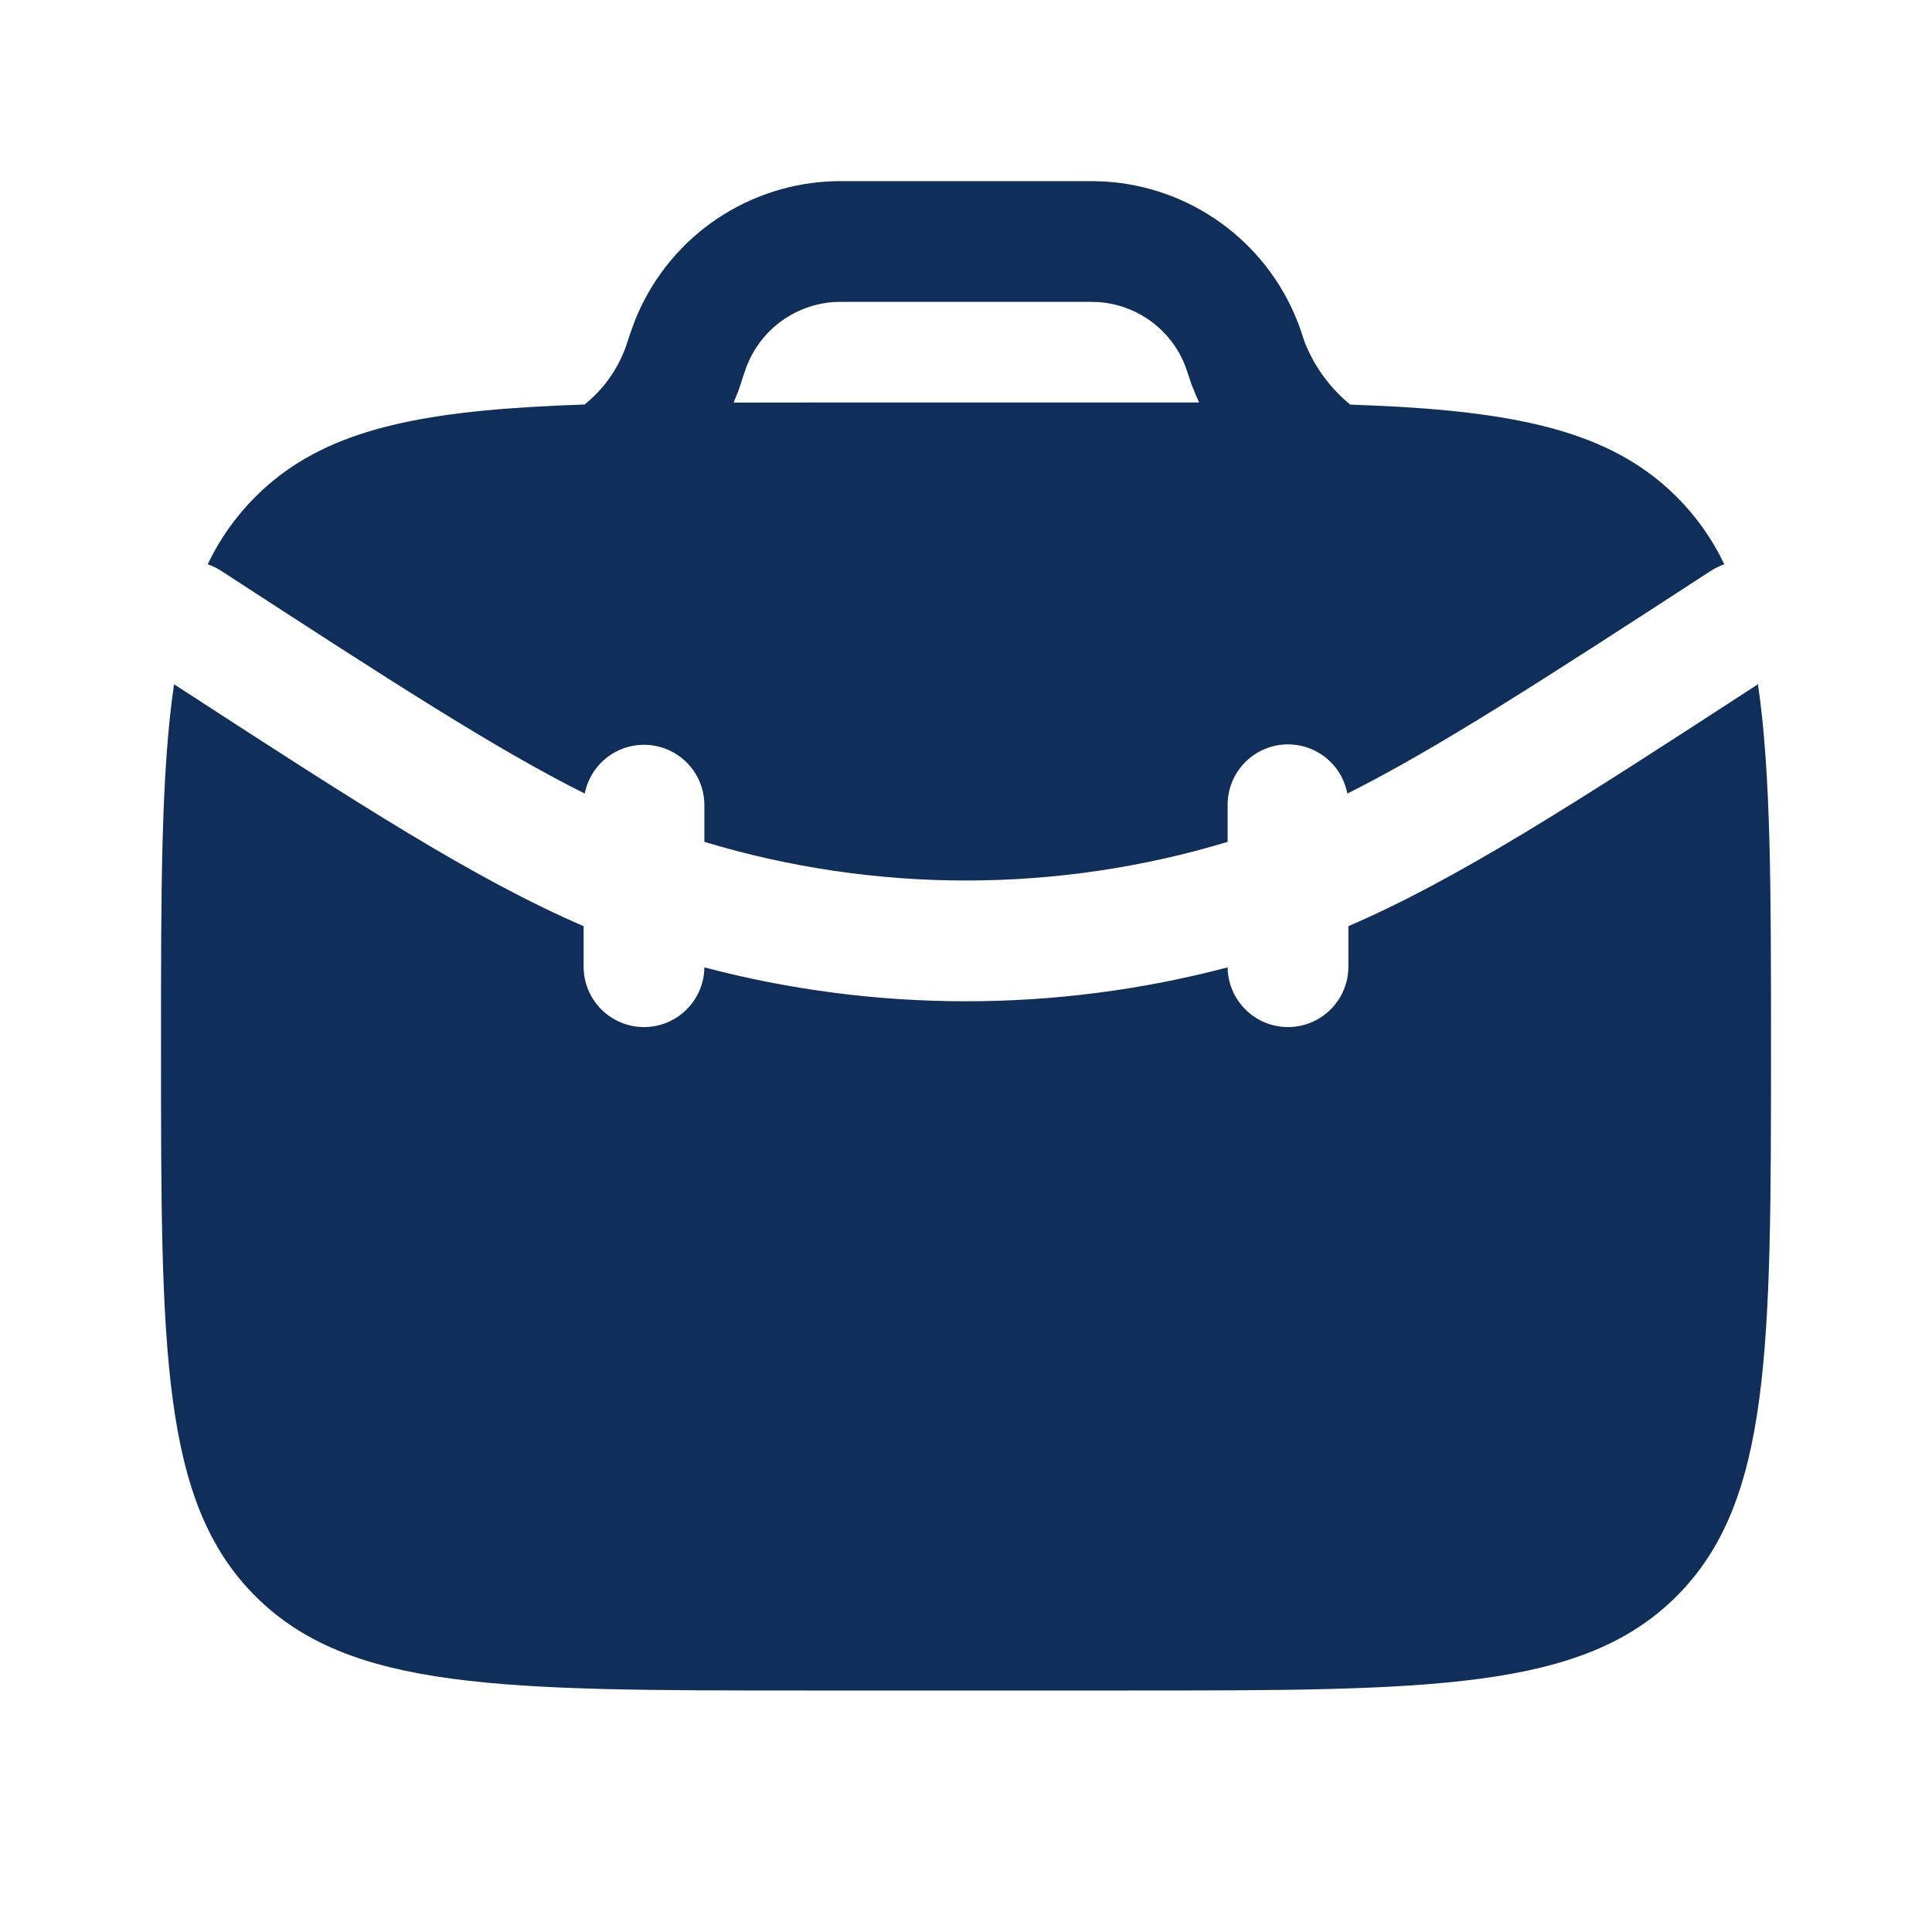
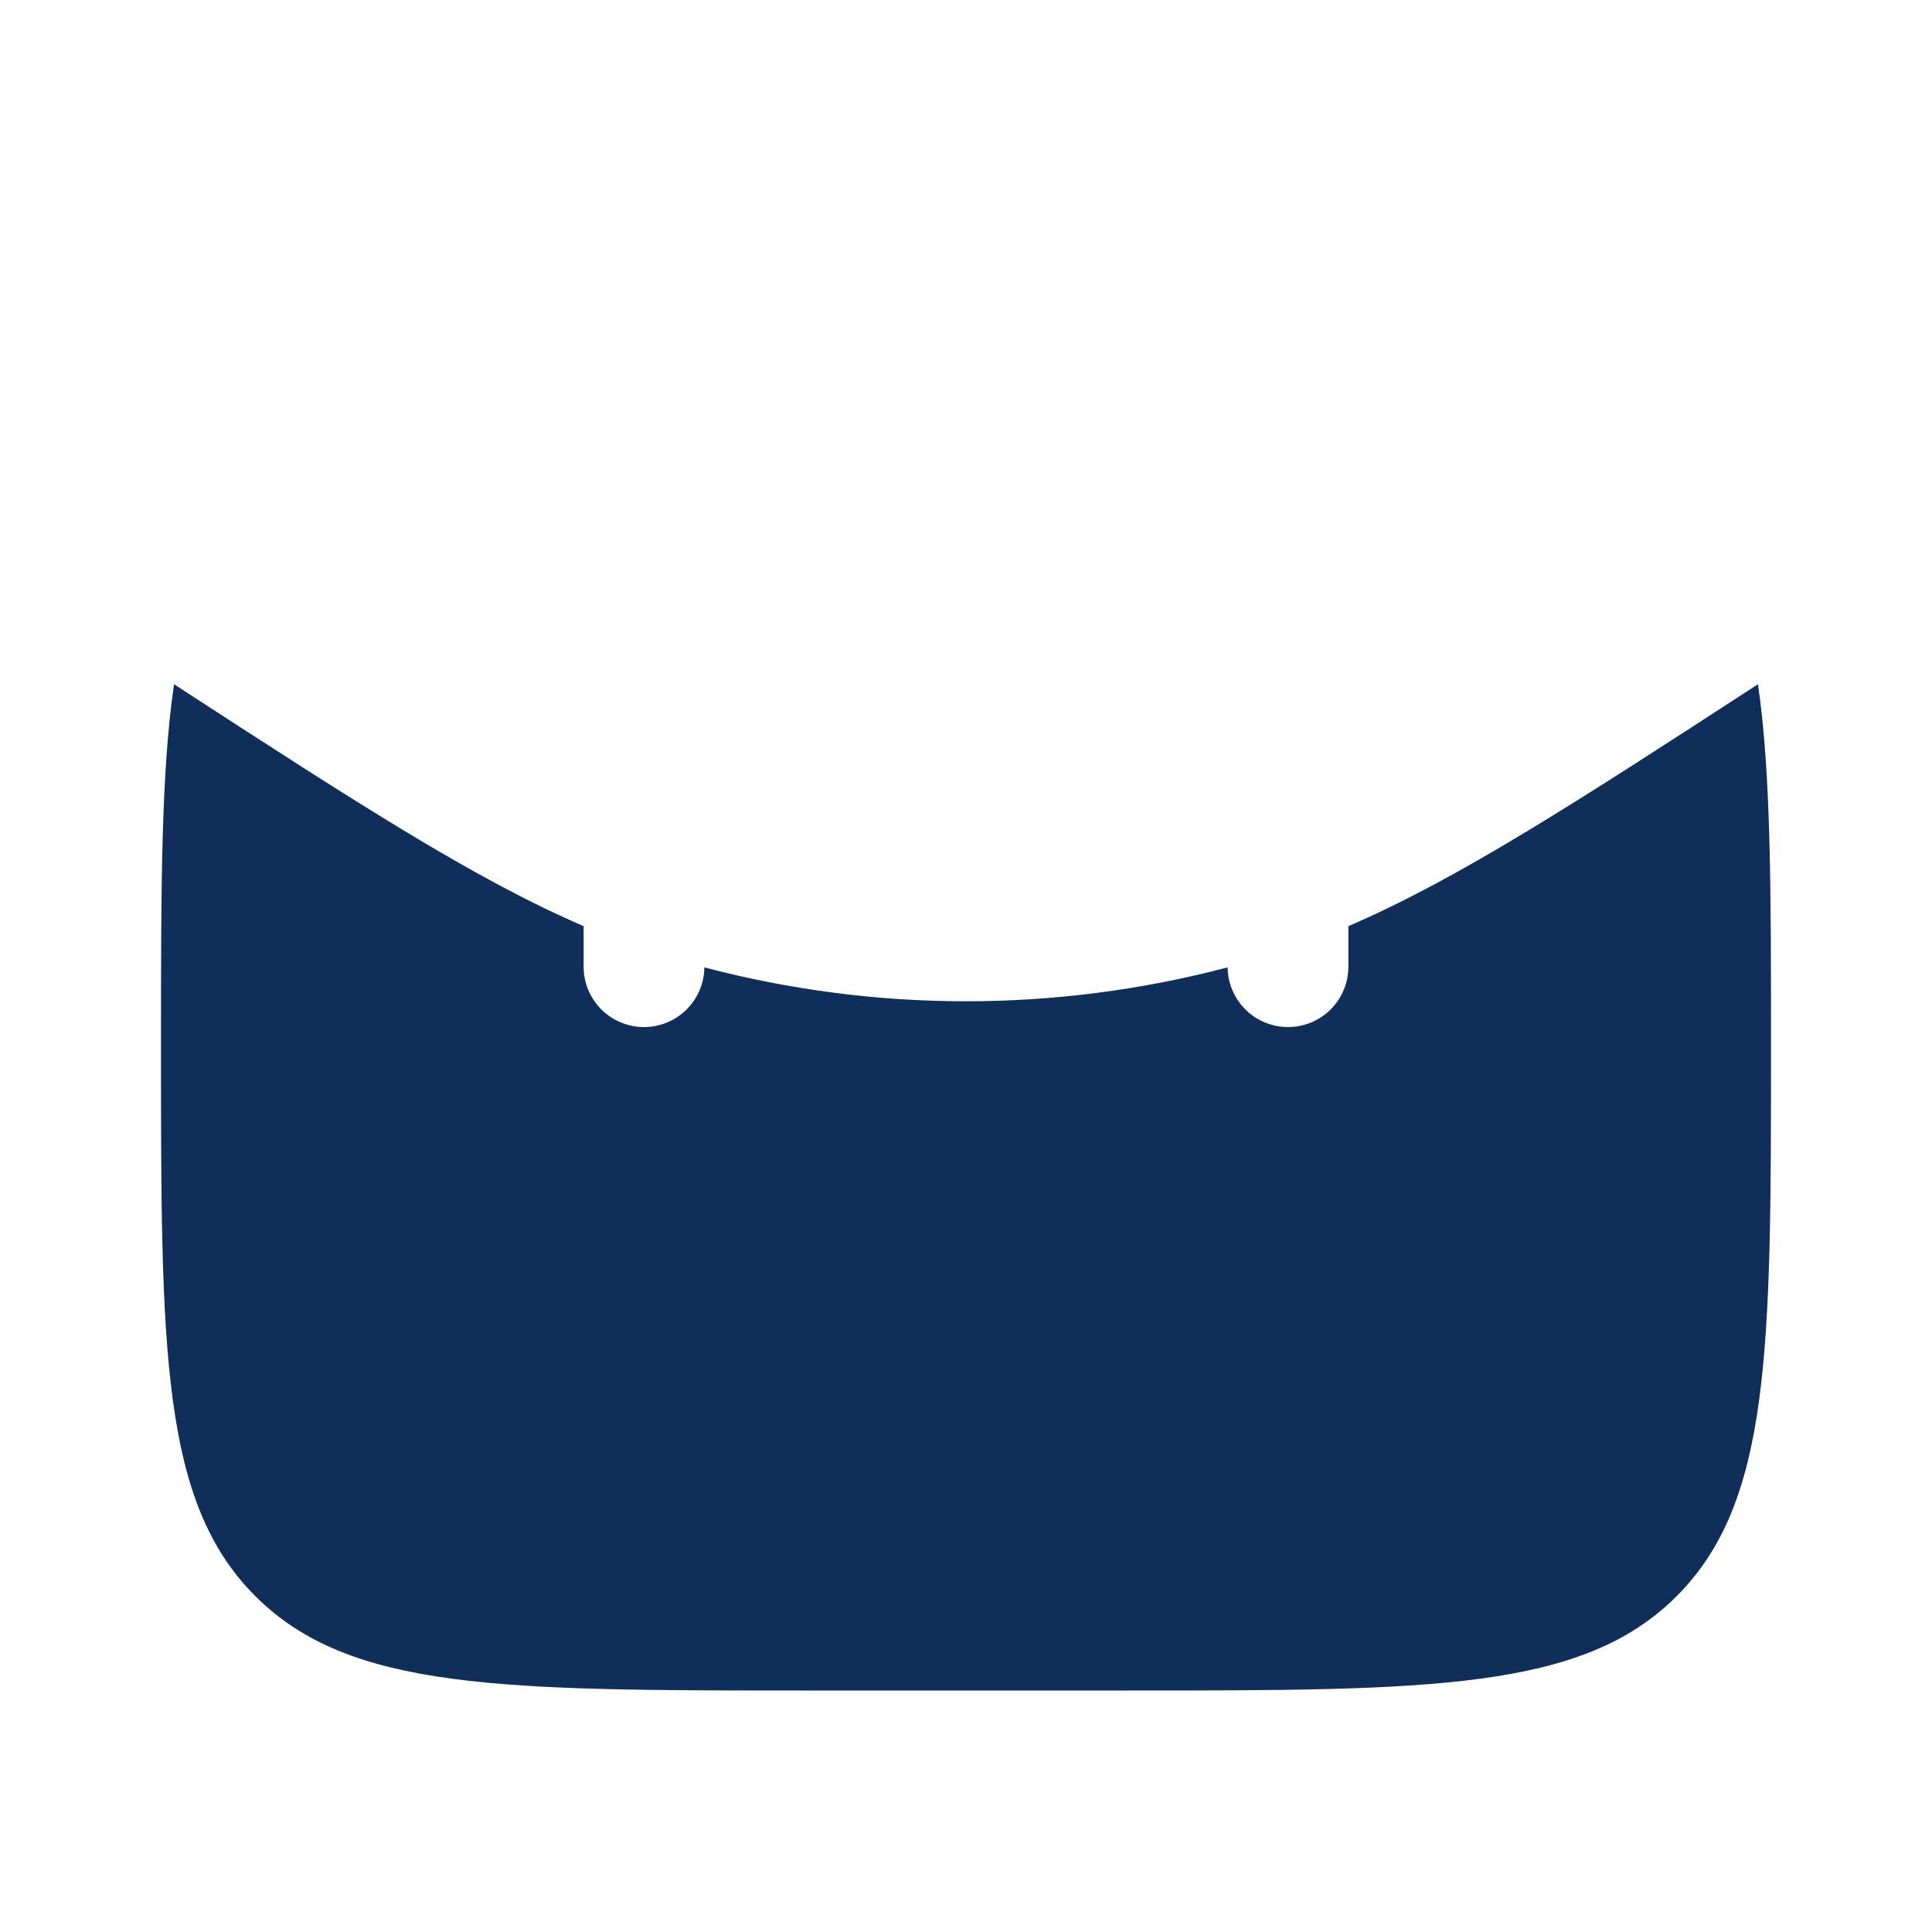
<svg xmlns="http://www.w3.org/2000/svg" width="72" height="72" viewBox="0 0 72 72" fill="none">
  <path d="M6.486 25.5C6 28.809 6 33.15 6 39C6 50.313 6 55.971 9.516 59.484C13.032 62.997 18.687 63 30 63H42C53.313 63 58.971 63 62.484 59.484C65.997 55.968 66 50.313 66 39C66 33.15 66 28.812 65.514 25.5C58.683 29.94 54.306 32.772 50.25 34.515V36C50.257 36.597 50.026 37.172 49.609 37.599C49.192 38.025 48.622 38.269 48.026 38.276C47.429 38.282 46.854 38.052 46.427 37.635C46 37.217 45.757 36.648 45.75 36.051C39.359 37.736 32.641 37.736 26.25 36.051C26.243 36.648 26 37.217 25.573 37.635C25.146 38.052 24.571 38.282 23.974 38.276C23.378 38.269 22.808 38.025 22.391 37.599C21.974 37.172 21.743 36.597 21.75 36V34.515C17.694 32.769 13.32 29.94 6.486 25.5Z" fill="#102E5A" />
-   <path fill-rule="evenodd" clip-rule="evenodd" d="M31.743 6.75H31.683C31.341 6.75 31.077 6.75 30.825 6.765C29.266 6.86 27.767 7.395 26.5 8.308C25.233 9.222 24.252 10.476 23.67 11.925C23.542 12.265 23.422 12.608 23.31 12.954L23.298 12.99C22.989 13.808 22.467 14.528 21.786 15.075C21.104 15.097 20.451 15.127 19.827 15.165C14.895 15.453 11.766 16.263 9.516 18.516C8.784 19.246 8.183 20.096 7.74 21.03C7.914 21.09 8.081 21.171 8.241 21.273C14.541 25.368 18.501 27.933 21.792 29.574C21.899 29.026 22.207 28.537 22.654 28.203C23.102 27.869 23.658 27.714 24.214 27.767C24.77 27.82 25.286 28.078 25.663 28.491C26.039 28.904 26.248 29.442 26.25 30V31.374C32.61 33.294 39.39 33.294 45.75 31.374V30C45.748 29.439 45.955 28.897 46.332 28.481C46.709 28.065 47.227 27.805 47.786 27.751C48.345 27.698 48.903 27.855 49.352 28.192C49.801 28.53 50.107 29.023 50.211 29.574C53.499 27.93 57.459 25.368 63.759 21.273C63.916 21.173 64.084 21.091 64.26 21.03C63.817 20.096 63.216 19.246 62.484 18.516C60.234 16.266 57.105 15.456 52.173 15.162C51.581 15.13 50.963 15.102 50.319 15.078L50.199 14.976C49.502 14.374 48.962 13.612 48.624 12.756L48.615 12.729C48.507 12.408 48.426 12.156 48.33 11.922C47.748 10.473 46.766 9.22 45.499 8.307C44.233 7.394 42.733 6.86 41.175 6.765C40.89 6.752 40.605 6.747 40.32 6.75H31.743ZM44.454 14.448L44.439 14.415L44.424 14.379L44.412 14.343L44.4 14.313L44.394 14.298L44.382 14.262L44.37 14.226L44.364 14.208L44.355 14.184L44.349 14.163L44.343 14.145C44.285 13.963 44.223 13.781 44.157 13.602C43.892 12.943 43.446 12.372 42.87 11.957C42.293 11.542 41.611 11.299 40.902 11.256C40.687 11.248 40.472 11.246 40.257 11.25H31.743C31.314 11.25 31.194 11.25 31.098 11.256C30.39 11.299 29.708 11.543 29.132 11.958C28.556 12.373 28.11 12.943 27.846 13.602L27.837 13.623L27.813 13.686C27.731 13.915 27.654 14.145 27.582 14.376L27.576 14.394L27.567 14.415L27.561 14.439L27.555 14.457L27.543 14.493L27.531 14.529L27.525 14.544L27.513 14.574L27.501 14.61L27.486 14.646L27.474 14.676L27.471 14.679L27.339 15.003L30 15H44.688C44.604 14.819 44.526 14.635 44.454 14.448Z" fill="#102E5A" />
</svg>